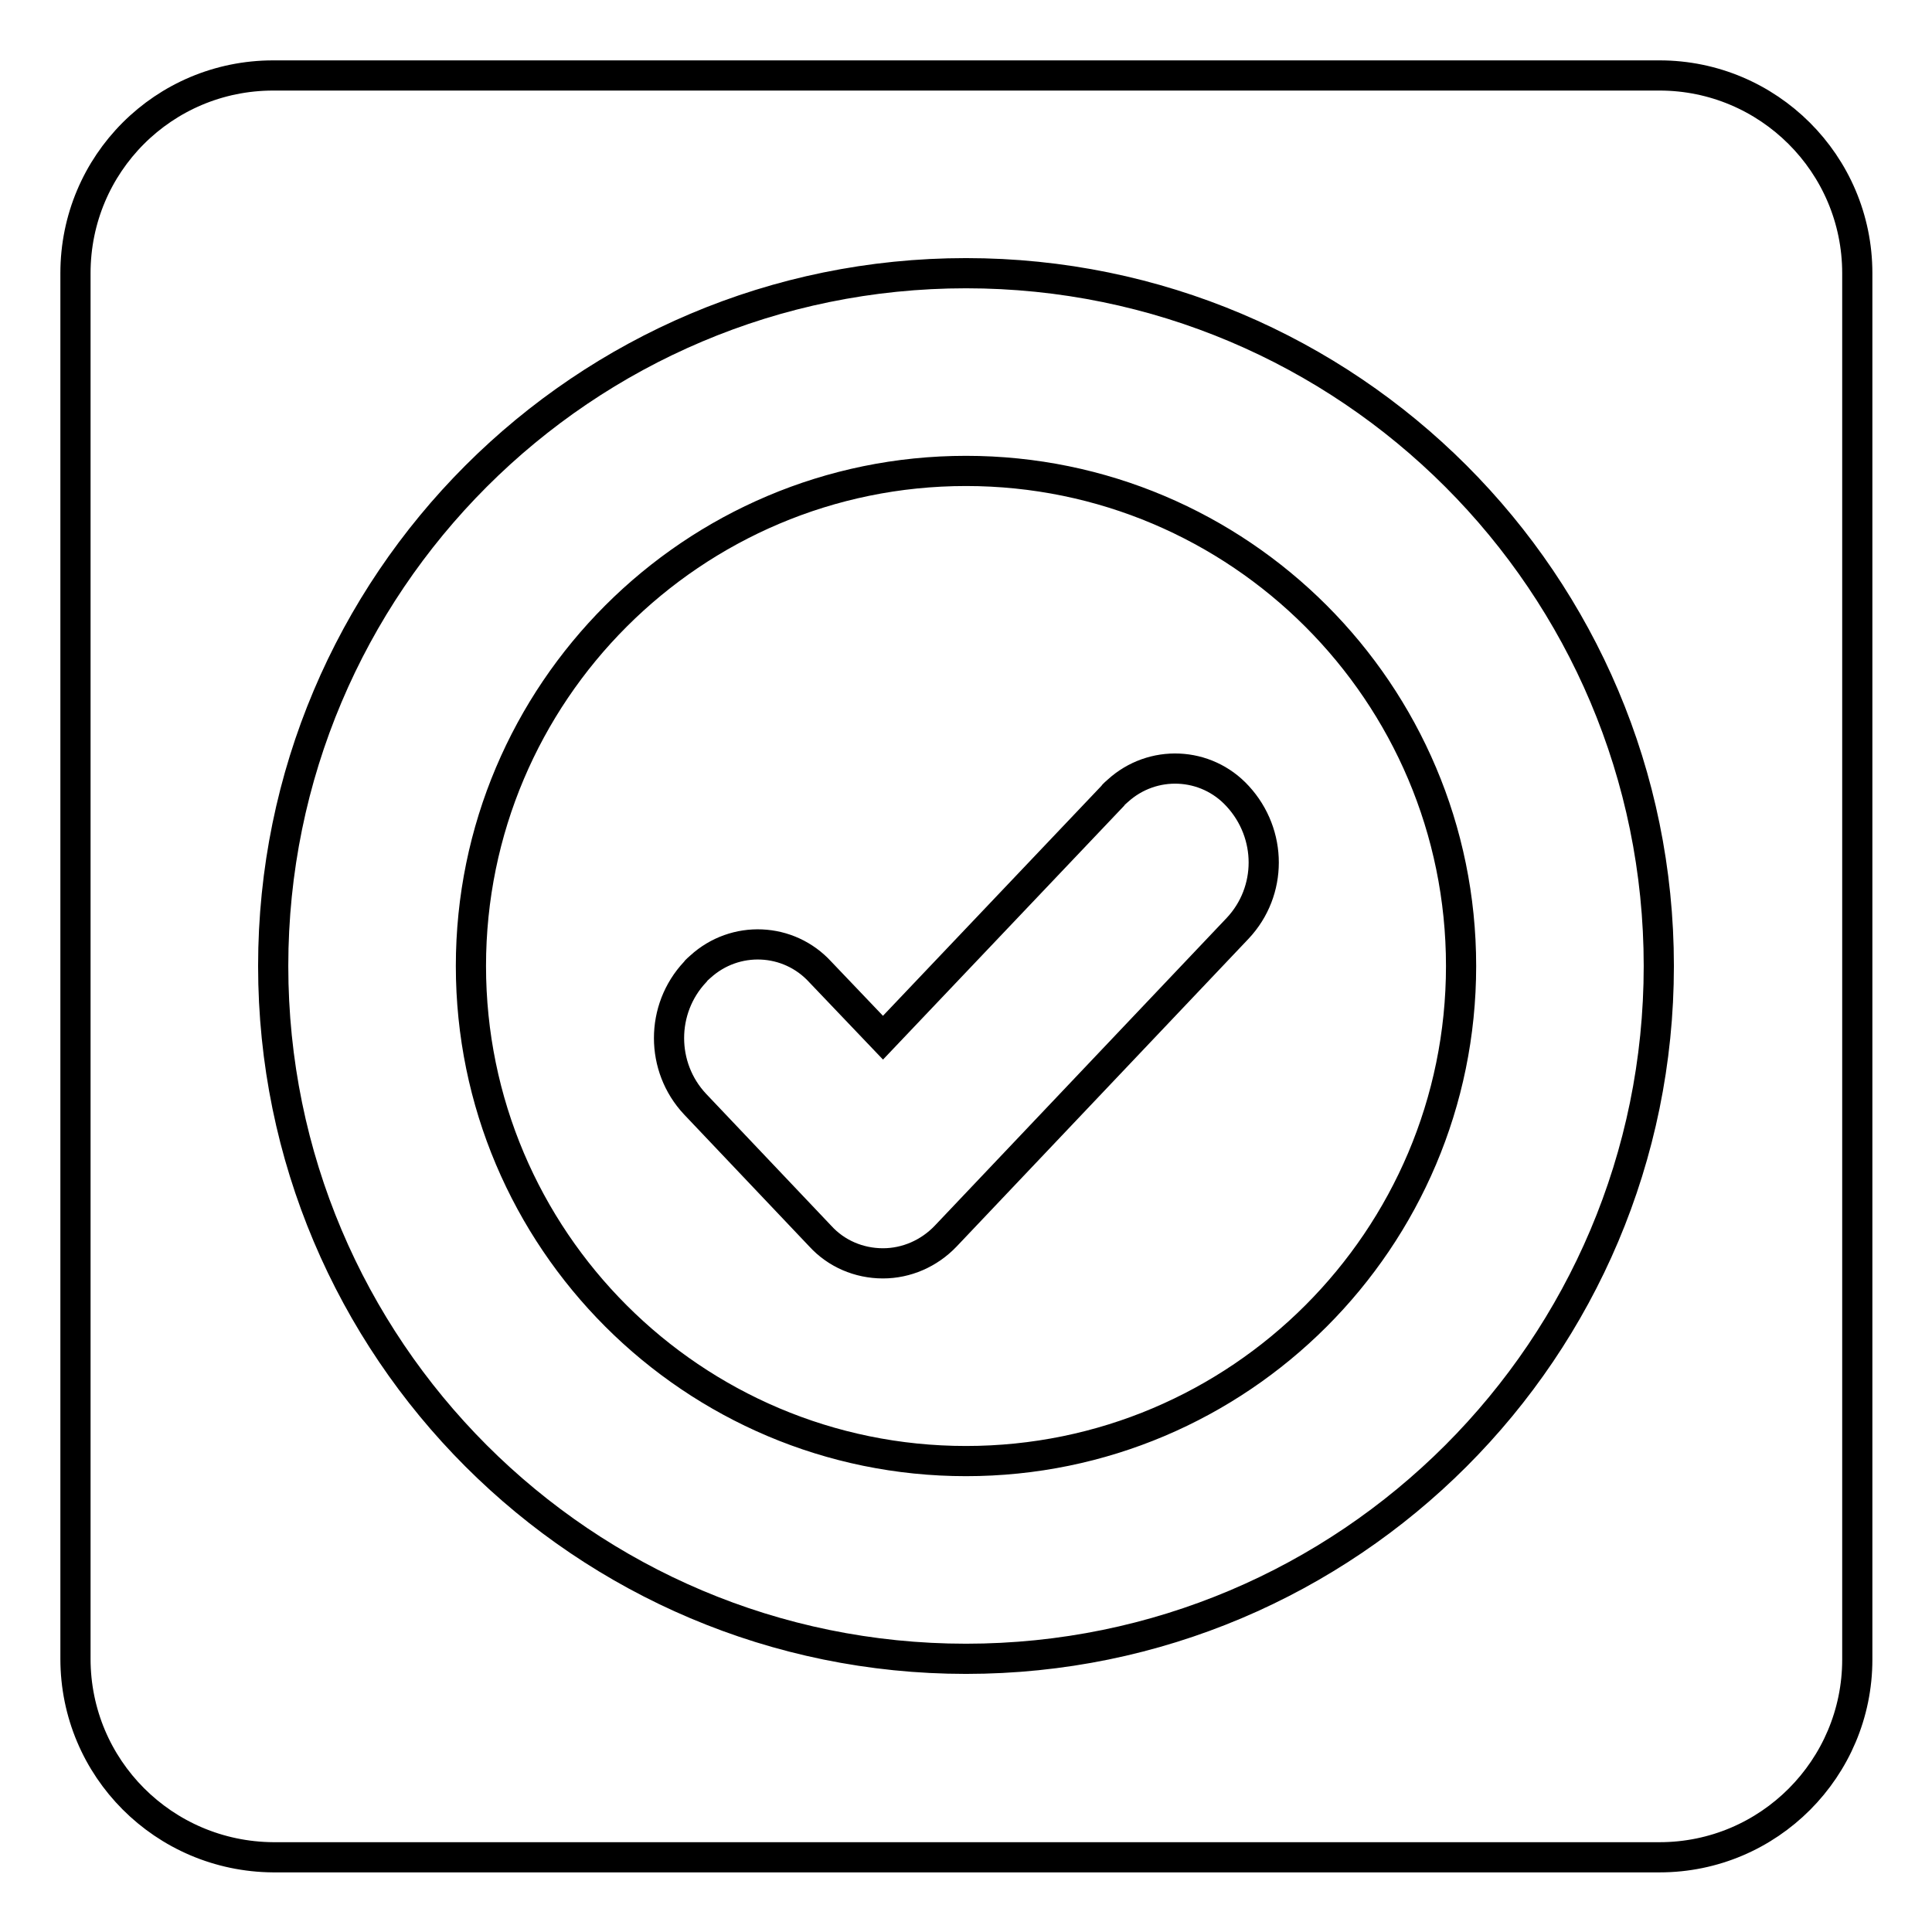
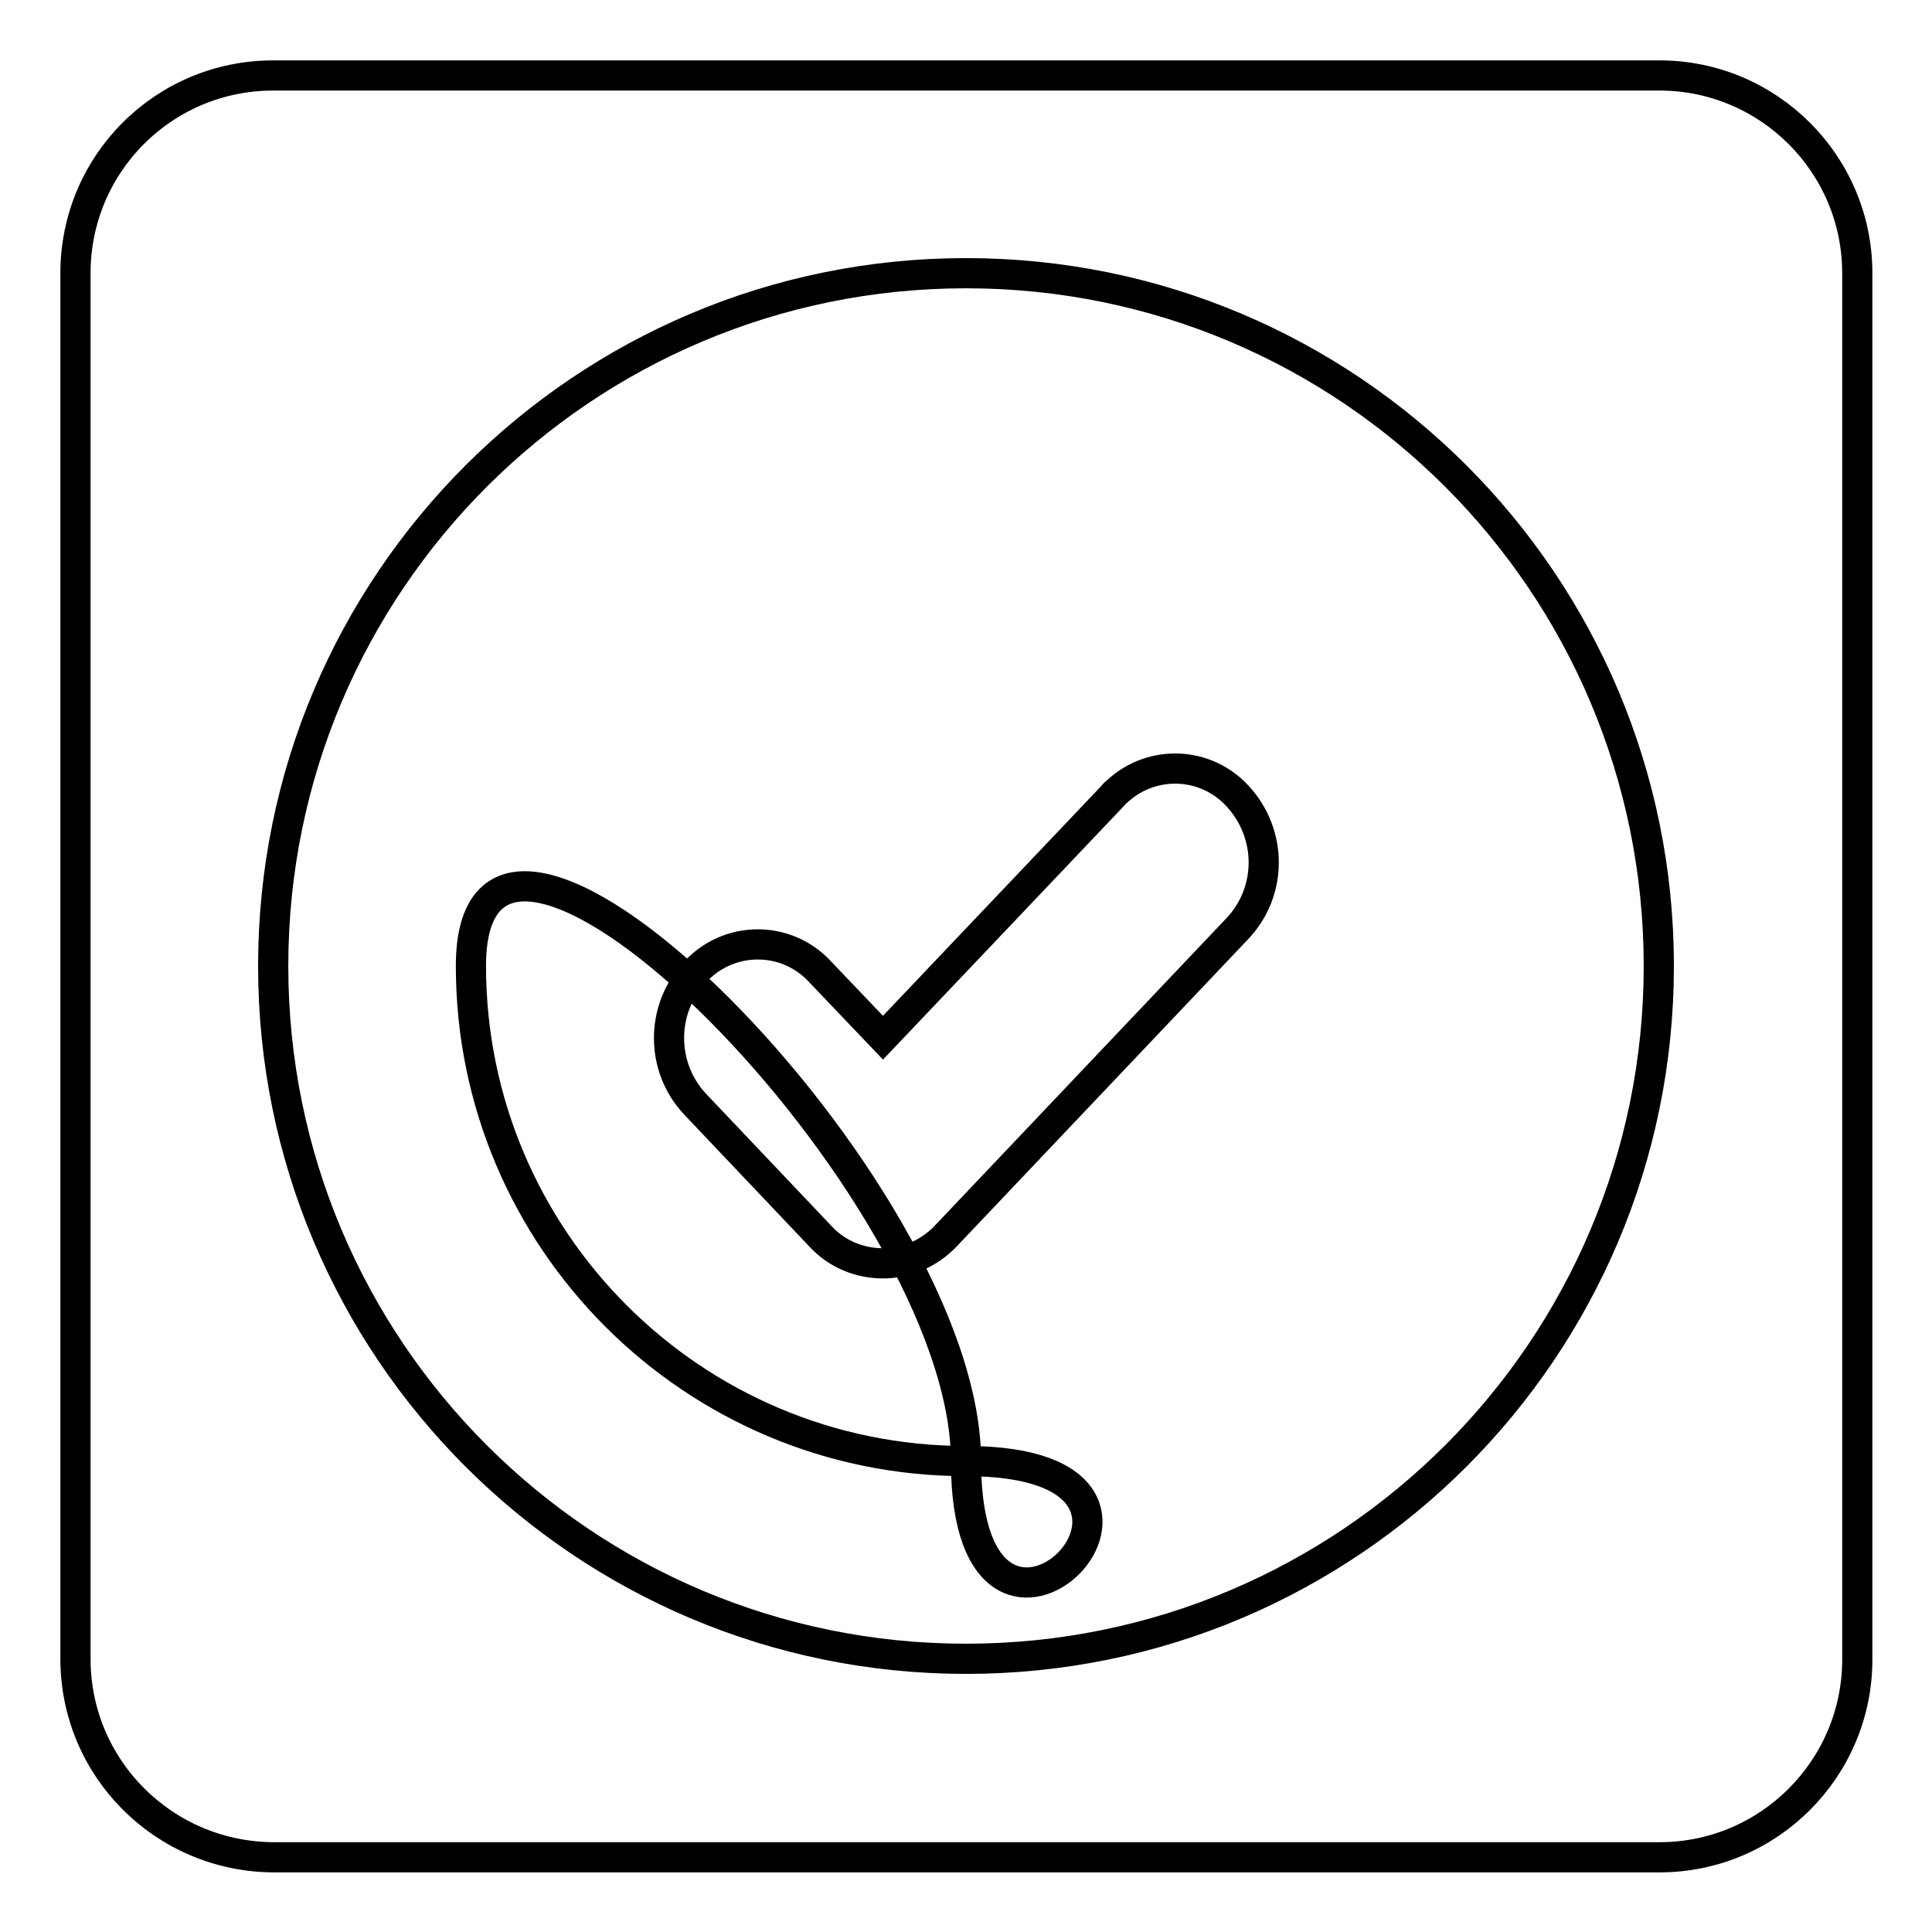
<svg xmlns="http://www.w3.org/2000/svg" version="1.1" x="0px" y="0px" viewBox="0 0 256 256" enable-background="new 0 0 256 256" xml:space="preserve">
  <g>
-     <path stroke-width="4" fill-opacity="0" stroke="#000000" d="M10,36.2C10,21.7,21.7,10,36.2,10h183.7c14.4,0,26.2,11.7,26.2,26.2v183.7c0,14.4-11.7,26.2-26.2,26.2l0,0 H36.2C21.7,246,10,234.3,10,219.8V36.2z M128,219.8c50.7,0,91.8-41.1,91.8-91.8c0-50.7-41.1-91.8-91.8-91.8 c-50.7,0-91.8,41.1-91.8,91.8C36.2,178.7,77.3,219.8,128,219.8z M128,193.6c-36.2,0-65.6-29.4-65.6-65.6S91.8,62.4,128,62.4 s65.6,29.4,65.6,65.6S164.2,193.6,128,193.6z M117,137.5l-8.3-8.7c-4.2-4.6-11.3-4.9-15.9-0.7c-0.2,0.2-0.5,0.4-0.7,0.7 c-4.6,4.9-4.6,12.6,0,17.5l16.6,17.5c2.1,2.3,5.1,3.6,8.3,3.6c3.1,0,6.1-1.3,8.3-3.6l38.7-40.8c4.6-4.9,4.6-12.5,0-17.5 c-4.2-4.6-11.3-4.9-15.9-0.7c-0.2,0.2-0.5,0.4-0.7,0.7L117,137.5z" />
+     <path stroke-width="4" fill-opacity="0" stroke="#000000" d="M10,36.2C10,21.7,21.7,10,36.2,10h183.7c14.4,0,26.2,11.7,26.2,26.2v183.7c0,14.4-11.7,26.2-26.2,26.2l0,0 H36.2C21.7,246,10,234.3,10,219.8V36.2z M128,219.8c50.7,0,91.8-41.1,91.8-91.8c0-50.7-41.1-91.8-91.8-91.8 c-50.7,0-91.8,41.1-91.8,91.8C36.2,178.7,77.3,219.8,128,219.8z M128,193.6c-36.2,0-65.6-29.4-65.6-65.6s65.6,29.4,65.6,65.6S164.2,193.6,128,193.6z M117,137.5l-8.3-8.7c-4.2-4.6-11.3-4.9-15.9-0.7c-0.2,0.2-0.5,0.4-0.7,0.7 c-4.6,4.9-4.6,12.6,0,17.5l16.6,17.5c2.1,2.3,5.1,3.6,8.3,3.6c3.1,0,6.1-1.3,8.3-3.6l38.7-40.8c4.6-4.9,4.6-12.5,0-17.5 c-4.2-4.6-11.3-4.9-15.9-0.7c-0.2,0.2-0.5,0.4-0.7,0.7L117,137.5z" />
  </g>
</svg>